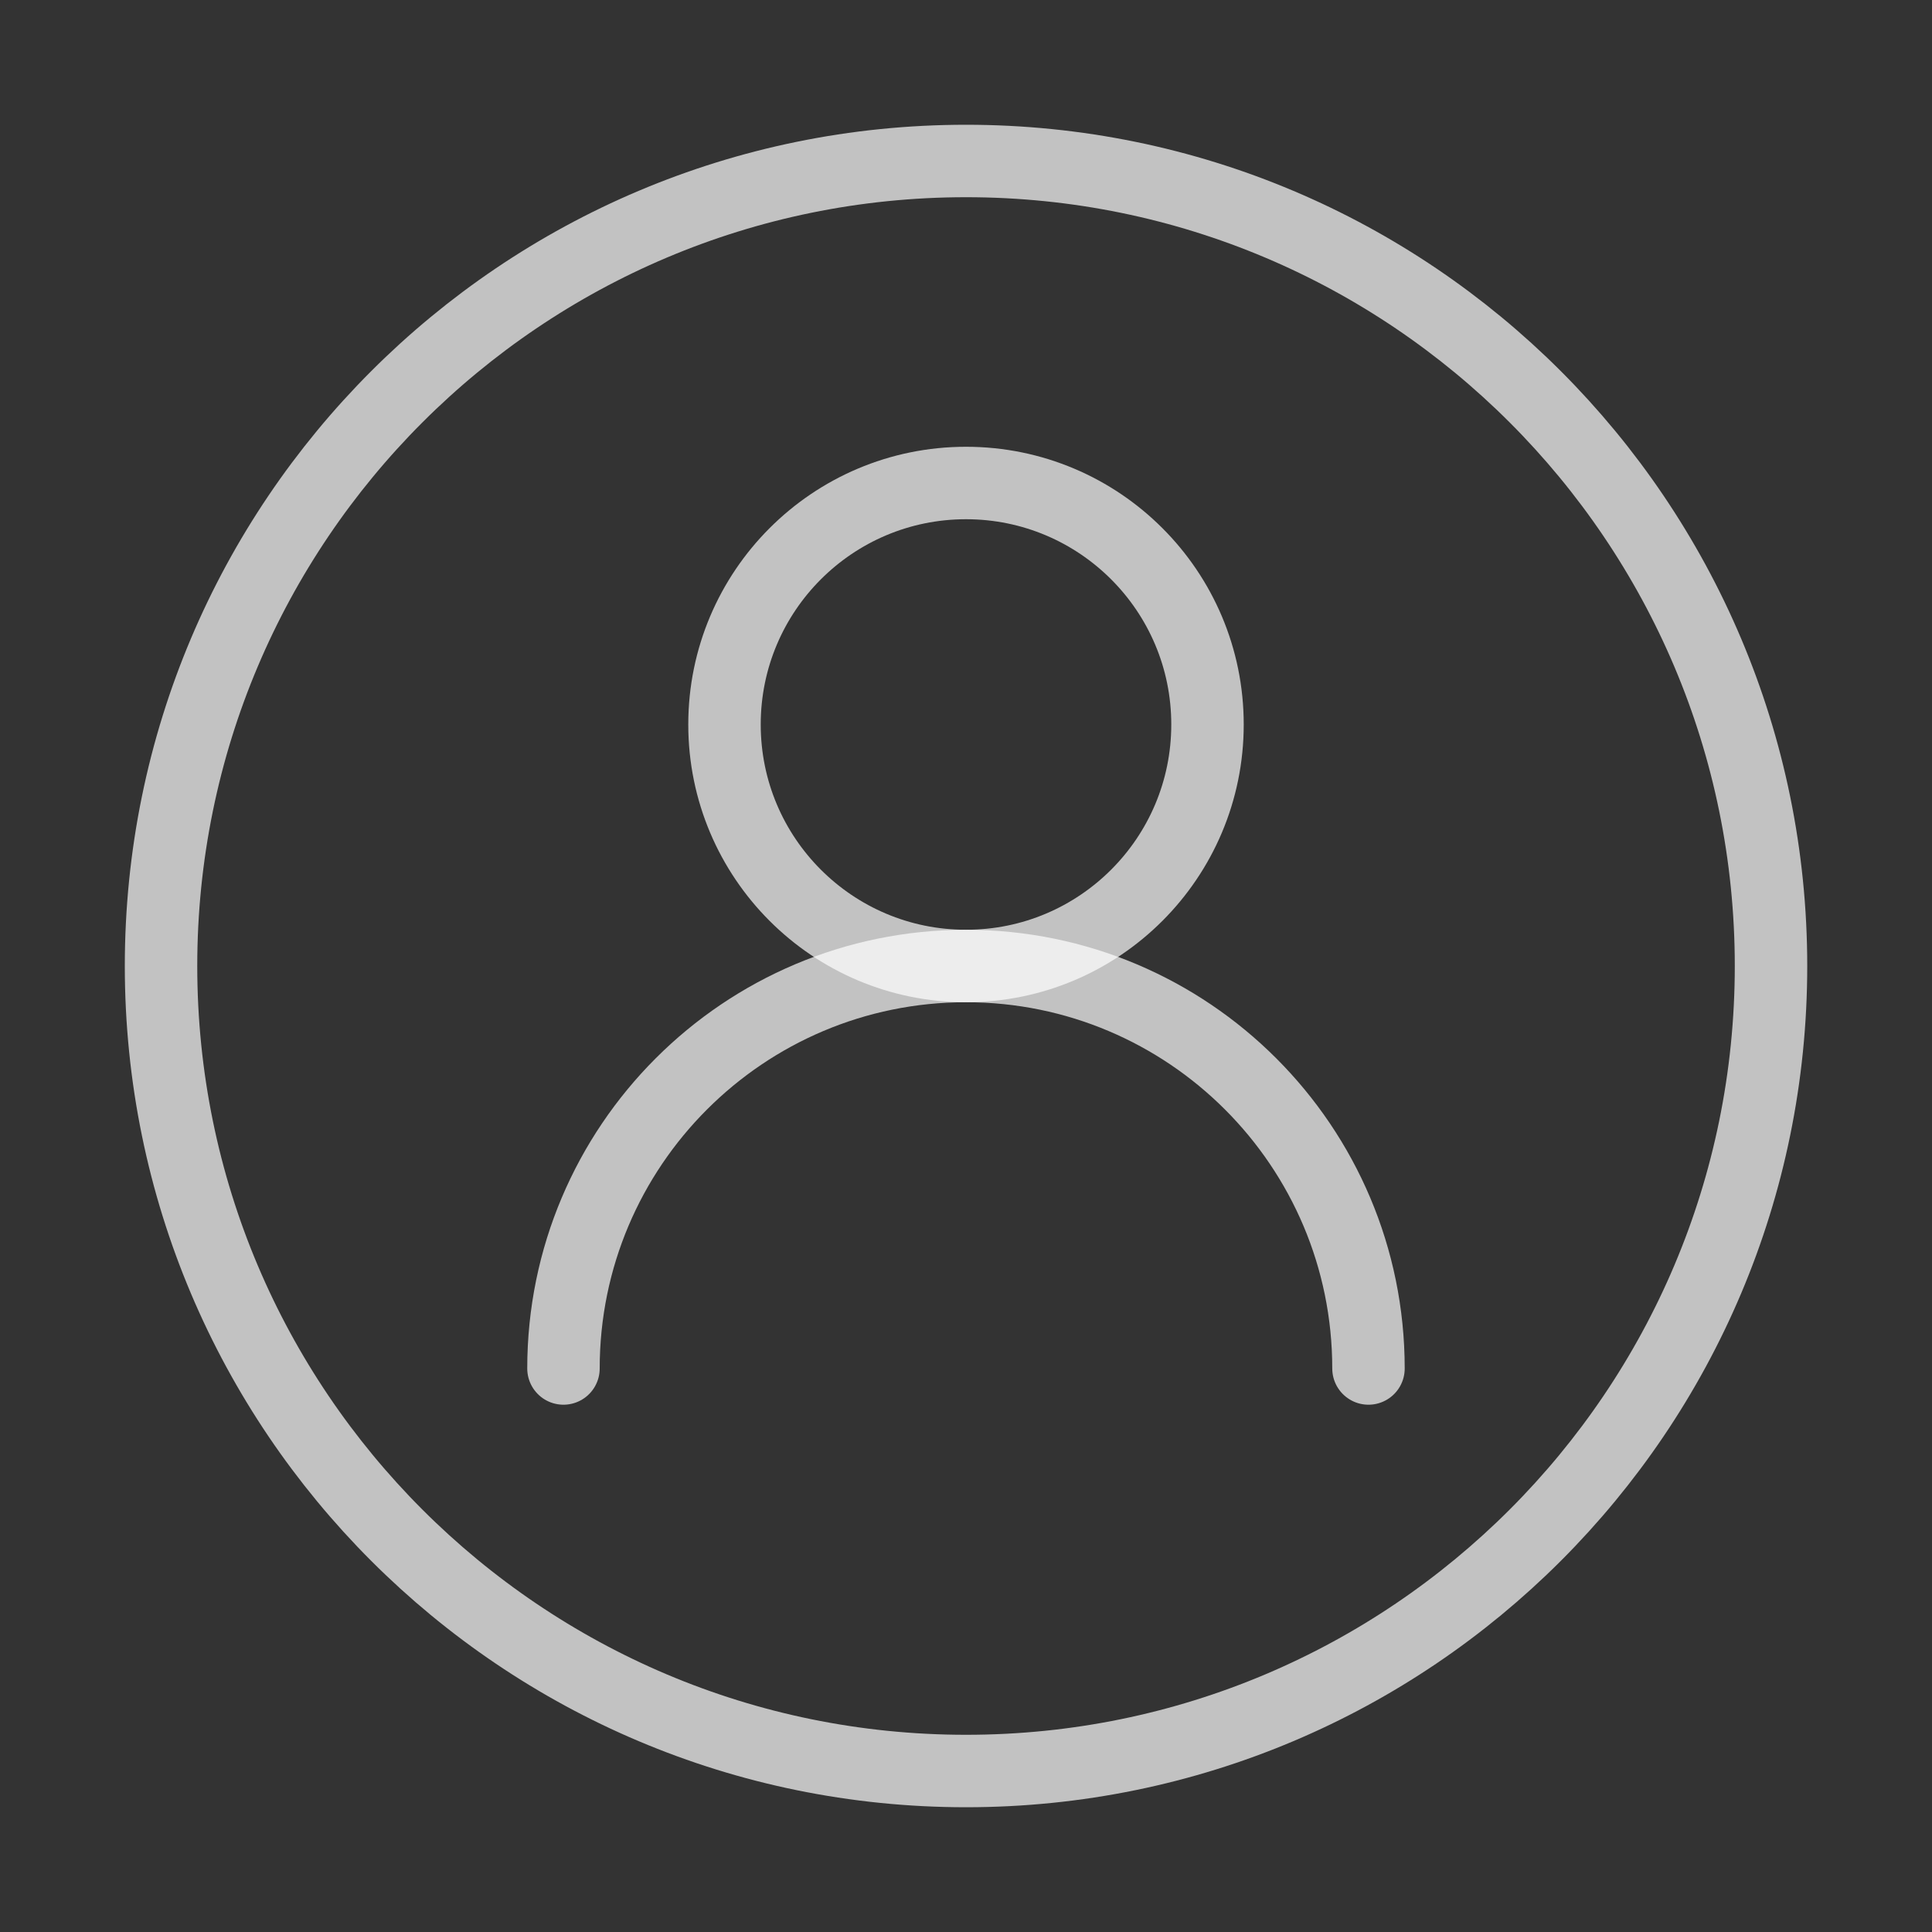
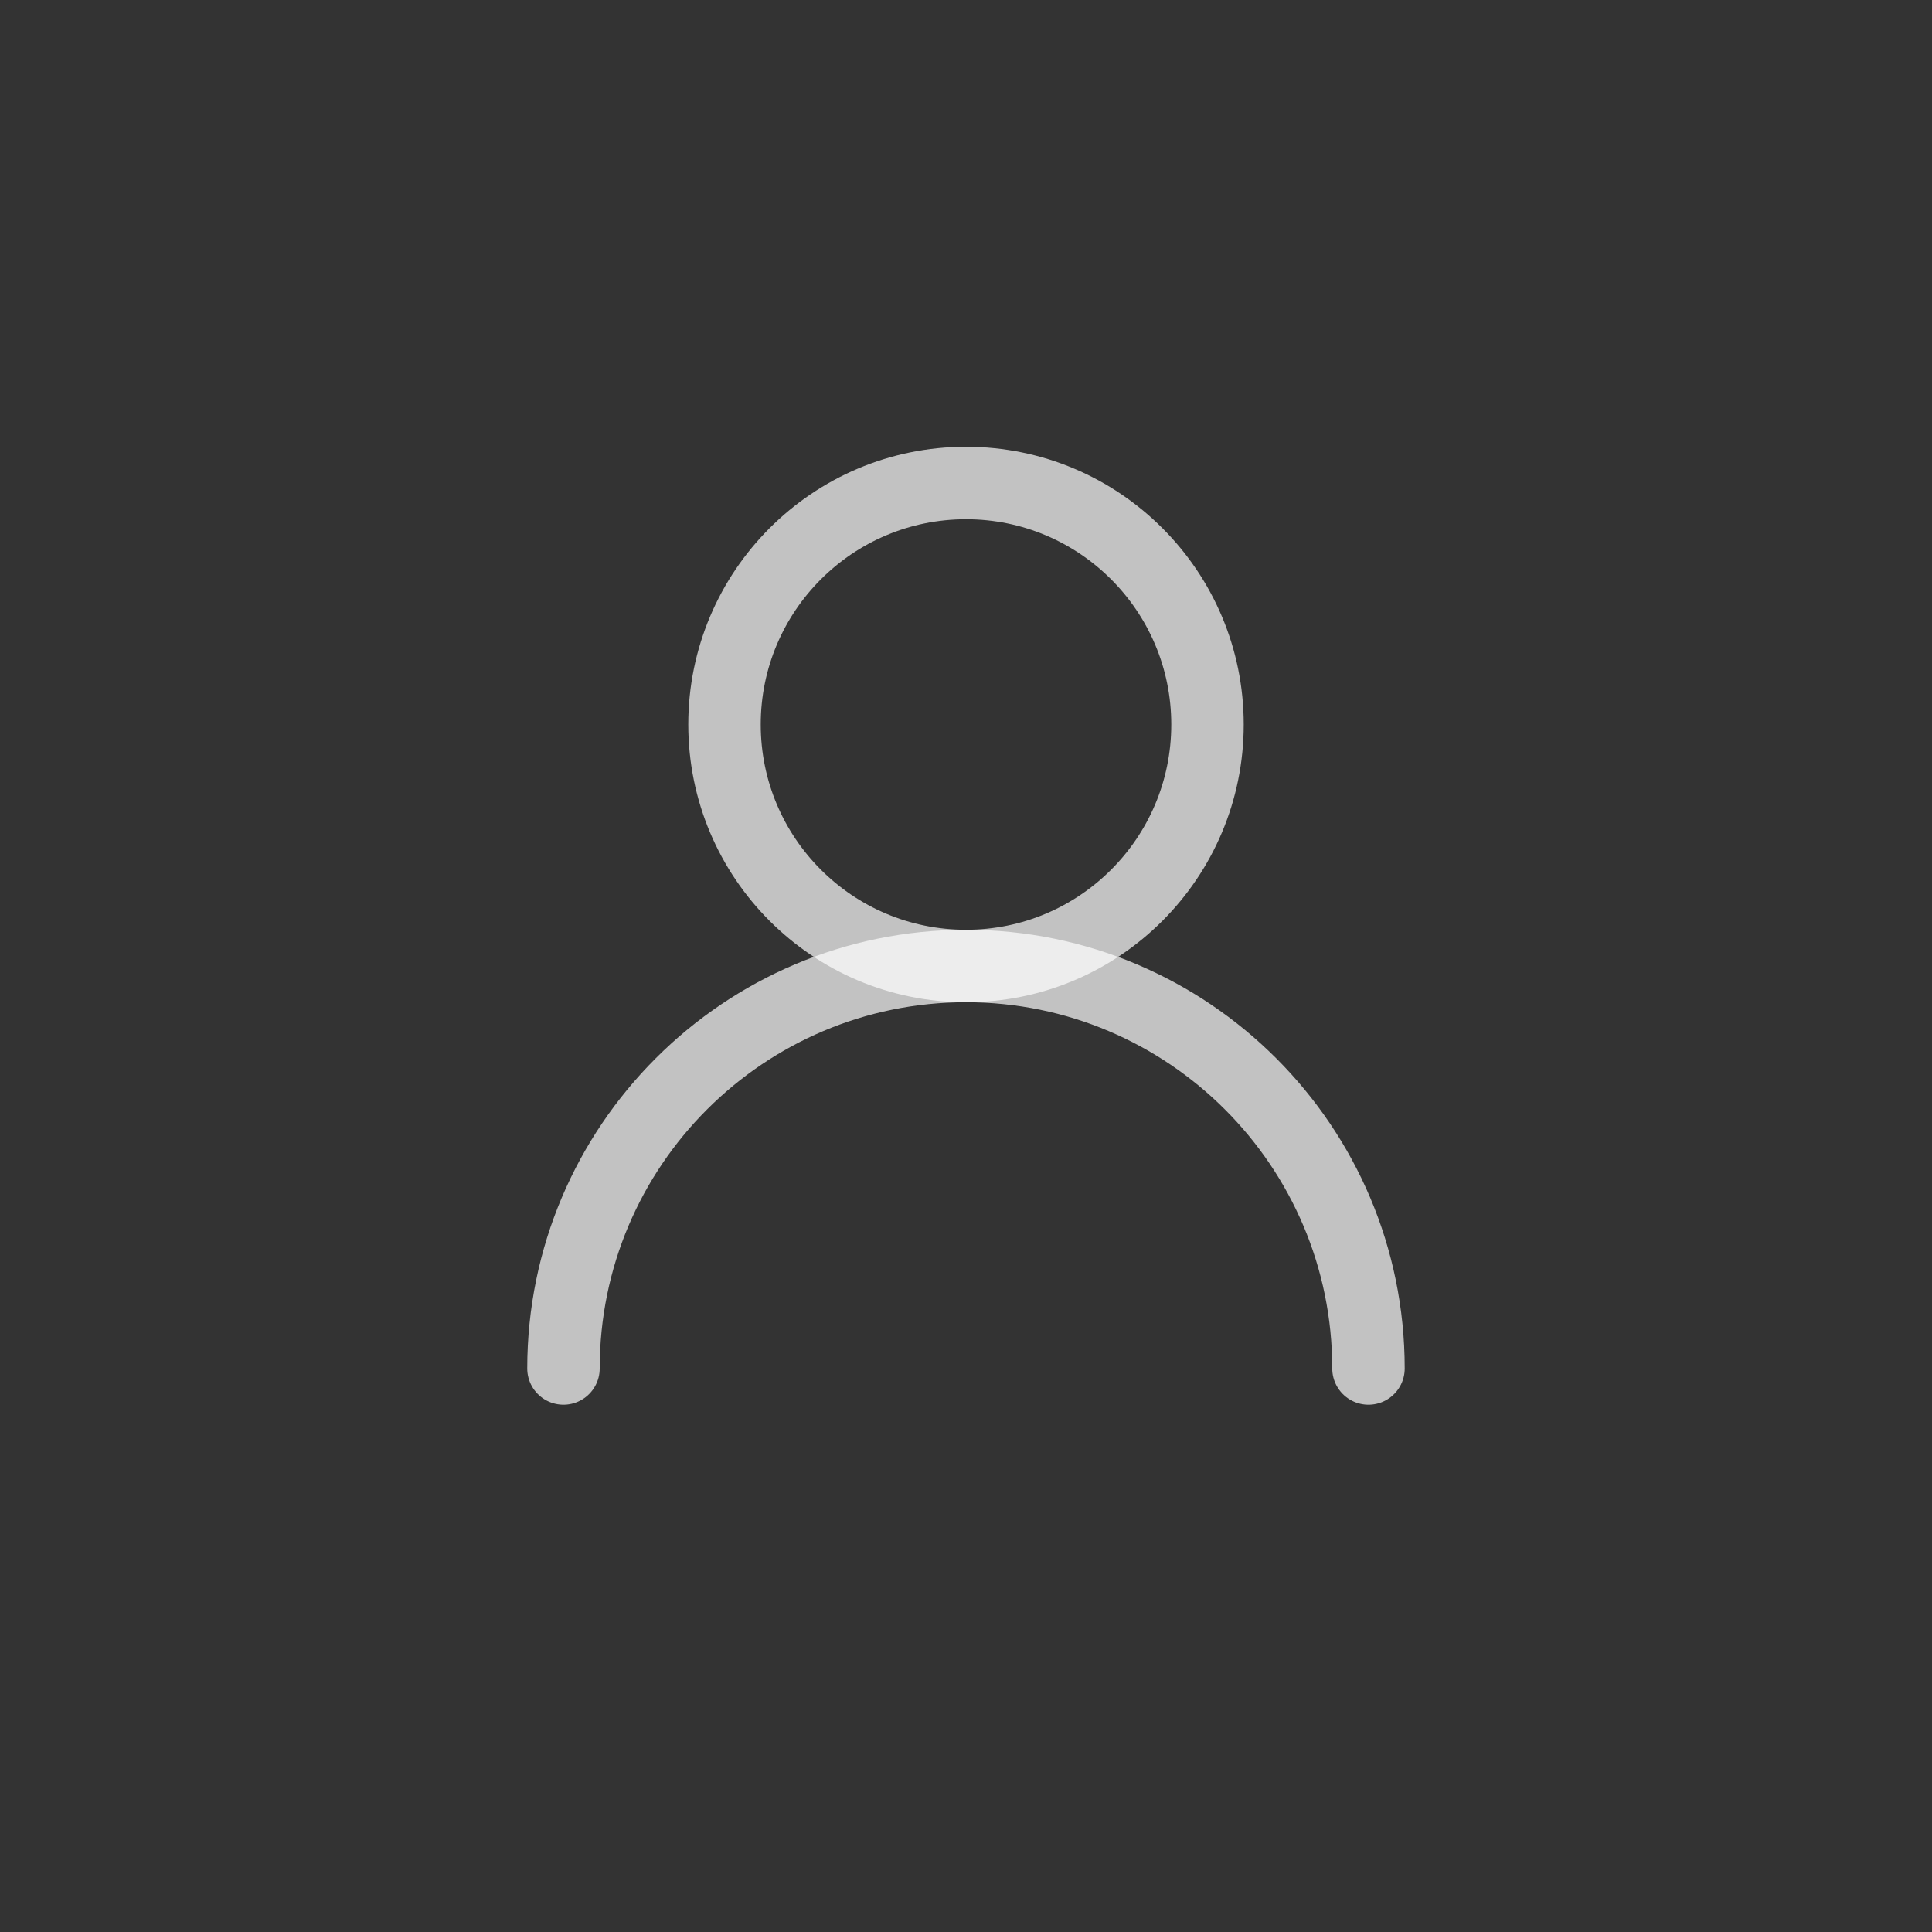
<svg xmlns="http://www.w3.org/2000/svg" fill="none" viewBox="0 0 40 40" height="40" width="40">
  <rect x="0" y="0" width="40" height="40" fill="#333333" stroke="none" />
  <path stroke-linejoin="round" stroke-linecap="round" stroke-width="1.5" stroke-opacity="0.7" stroke="white" d="M25 15C25 12.239 22.762 10 20 10C17.238 10 15 12.239 15 15C15 17.762 17.238 20 20 20C22.762 20 25 17.762 25 15Z" />
-   <path stroke-linejoin="round" stroke-linecap="round" stroke-width="1.5" stroke-opacity="0.7" stroke="white" d="M36.667 20C36.667 10.795 29.205 3.333 20.001 3.333C10.796 3.333 3.334 10.795 3.334 20C3.334 29.205 10.796 36.667 20.001 36.667C29.205 36.667 36.667 29.205 36.667 20Z" />
  <path stroke-linejoin="round" stroke-linecap="round" stroke-width="1.5" stroke-opacity="0.7" stroke="white" d="M28.333 28.333C28.333 23.731 24.602 20 19.999 20C15.397 20 11.666 23.731 11.666 28.333" />
</svg>